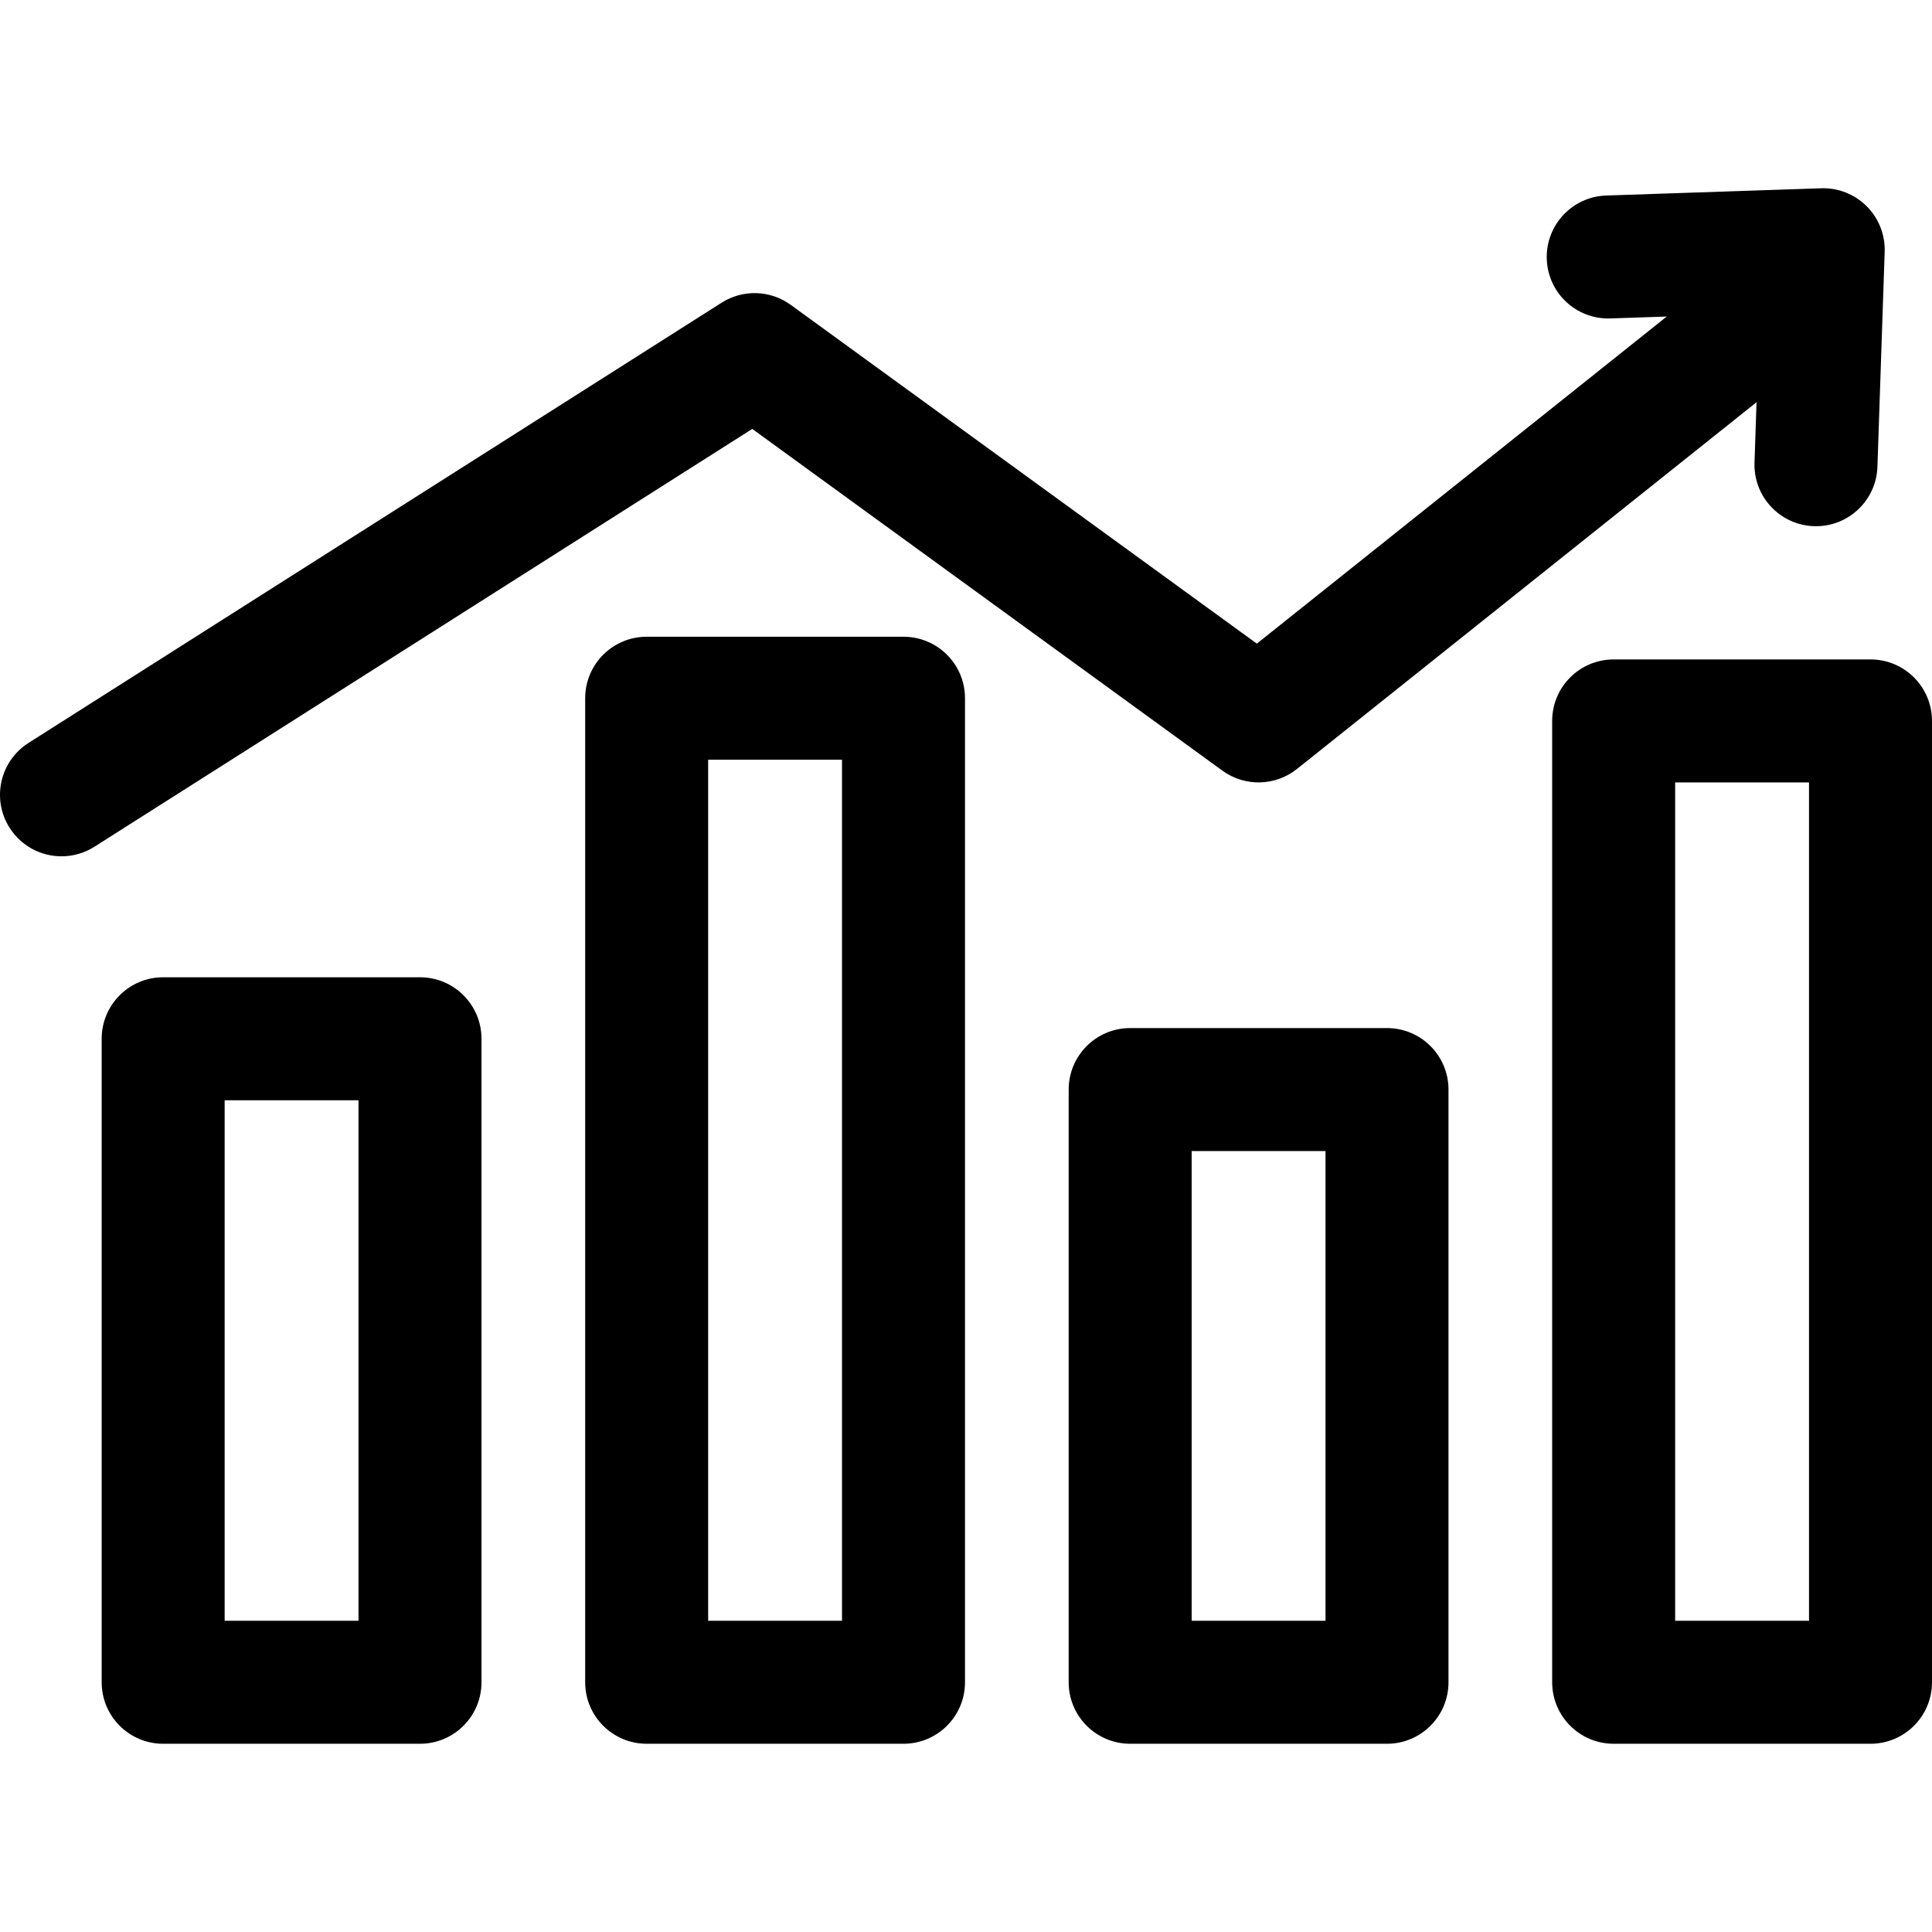
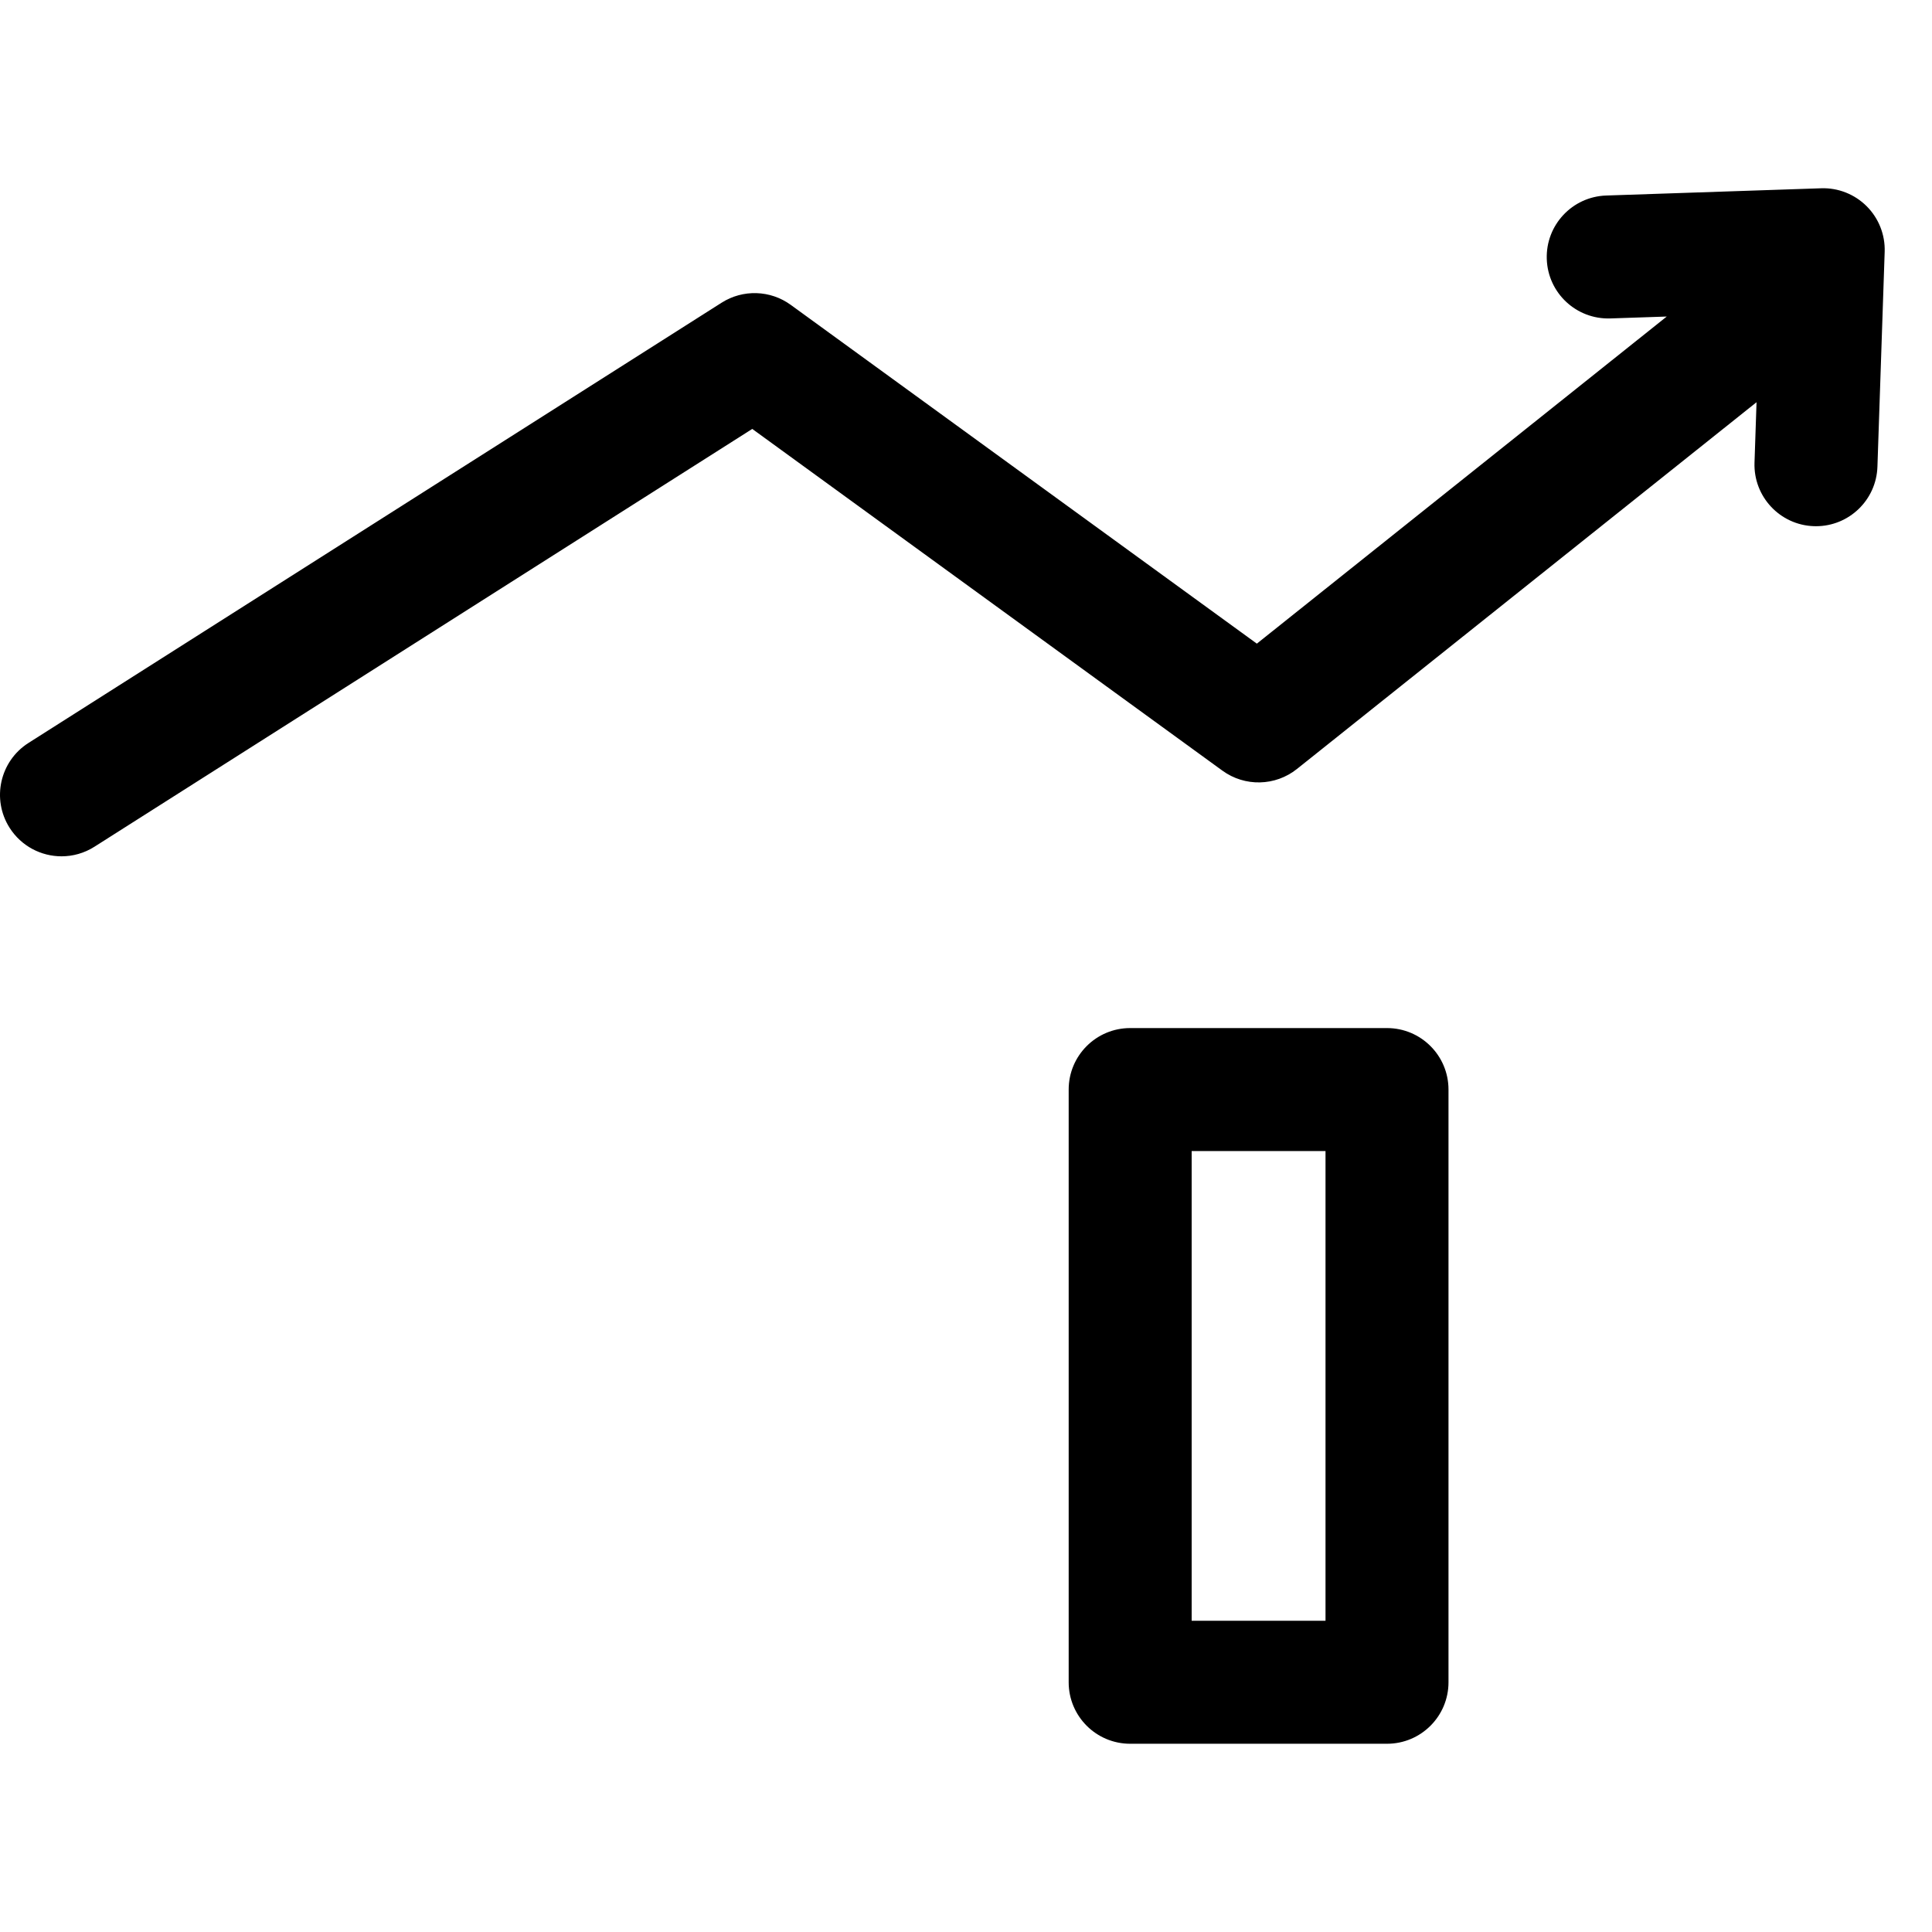
<svg xmlns="http://www.w3.org/2000/svg" fill="#000000" height="800px" width="800px" version="1.1" id="Capa_1" viewBox="0 0 282.772 282.772" xml:space="preserve">
  <g>
-     <path d="M61.472,143.036H23.881c-4.971,0-9,4.029-9,9v94.185c0,4.971,4.029,9,9,9h37.591c4.971,0,9-4.029,9-9v-94.185   C70.472,147.065,66.443,143.036,61.472,143.036z M52.472,237.22H32.881v-76.185h19.591V237.22z" />
-     <path d="M132.238,93.194H94.648c-4.971,0-9,4.029-9,9V246.22c0,4.971,4.029,9,9,9h37.591c4.971,0,9-4.029,9-9V102.194   C141.238,97.224,137.209,93.194,132.238,93.194z M123.238,237.22h-19.591V111.194h19.591V237.22z" />
    <path d="M203.005,150.471h-37.591c-4.971,0-9,4.029-9,9v86.749c0,4.971,4.029,9,9,9h37.591c4.971,0,9-4.029,9-9v-86.749   C212.005,154.5,207.976,150.471,203.005,150.471z M194.005,237.22h-19.591v-68.749h19.591V237.22z" />
-     <path d="M273.772,96.516H236.18c-4.971,0-9,4.029-9,9V246.22c0,4.971,4.029,9,9,9h37.591c4.971,0,9-4.029,9-9V105.516   C282.772,100.545,278.742,96.516,273.772,96.516z M264.772,237.22H245.18V114.516h19.591V237.22z" />
    <path d="M178.918,112.796c3.276,2.381,7.739,2.28,10.905-0.246l67.269-53.682l-0.298,8.847c-0.167,4.968,3.724,9.131,8.692,9.298   c0.104,0.003,0.206,0.005,0.309,0.005c4.831,0,8.826-3.833,8.99-8.697l1.061-31.466c0.083-2.491-0.869-4.905-2.631-6.667   c-1.762-1.763-4.184-2.719-6.667-2.631l-31.466,1.061c-4.968,0.167-8.859,4.331-8.692,9.298c0.167,4.967,4.314,8.85,9.298,8.692   l8.261-0.278l-59.993,47.876l-68.22-49.585c-2.988-2.172-7-2.298-10.117-0.317L4.176,108.734   c-4.196,2.665-5.437,8.227-2.772,12.422c1.715,2.7,4.628,4.176,7.605,4.176c1.65,0,3.321-0.454,4.817-1.404l96.276-61.15   L178.918,112.796z" />
  </g>
</svg>